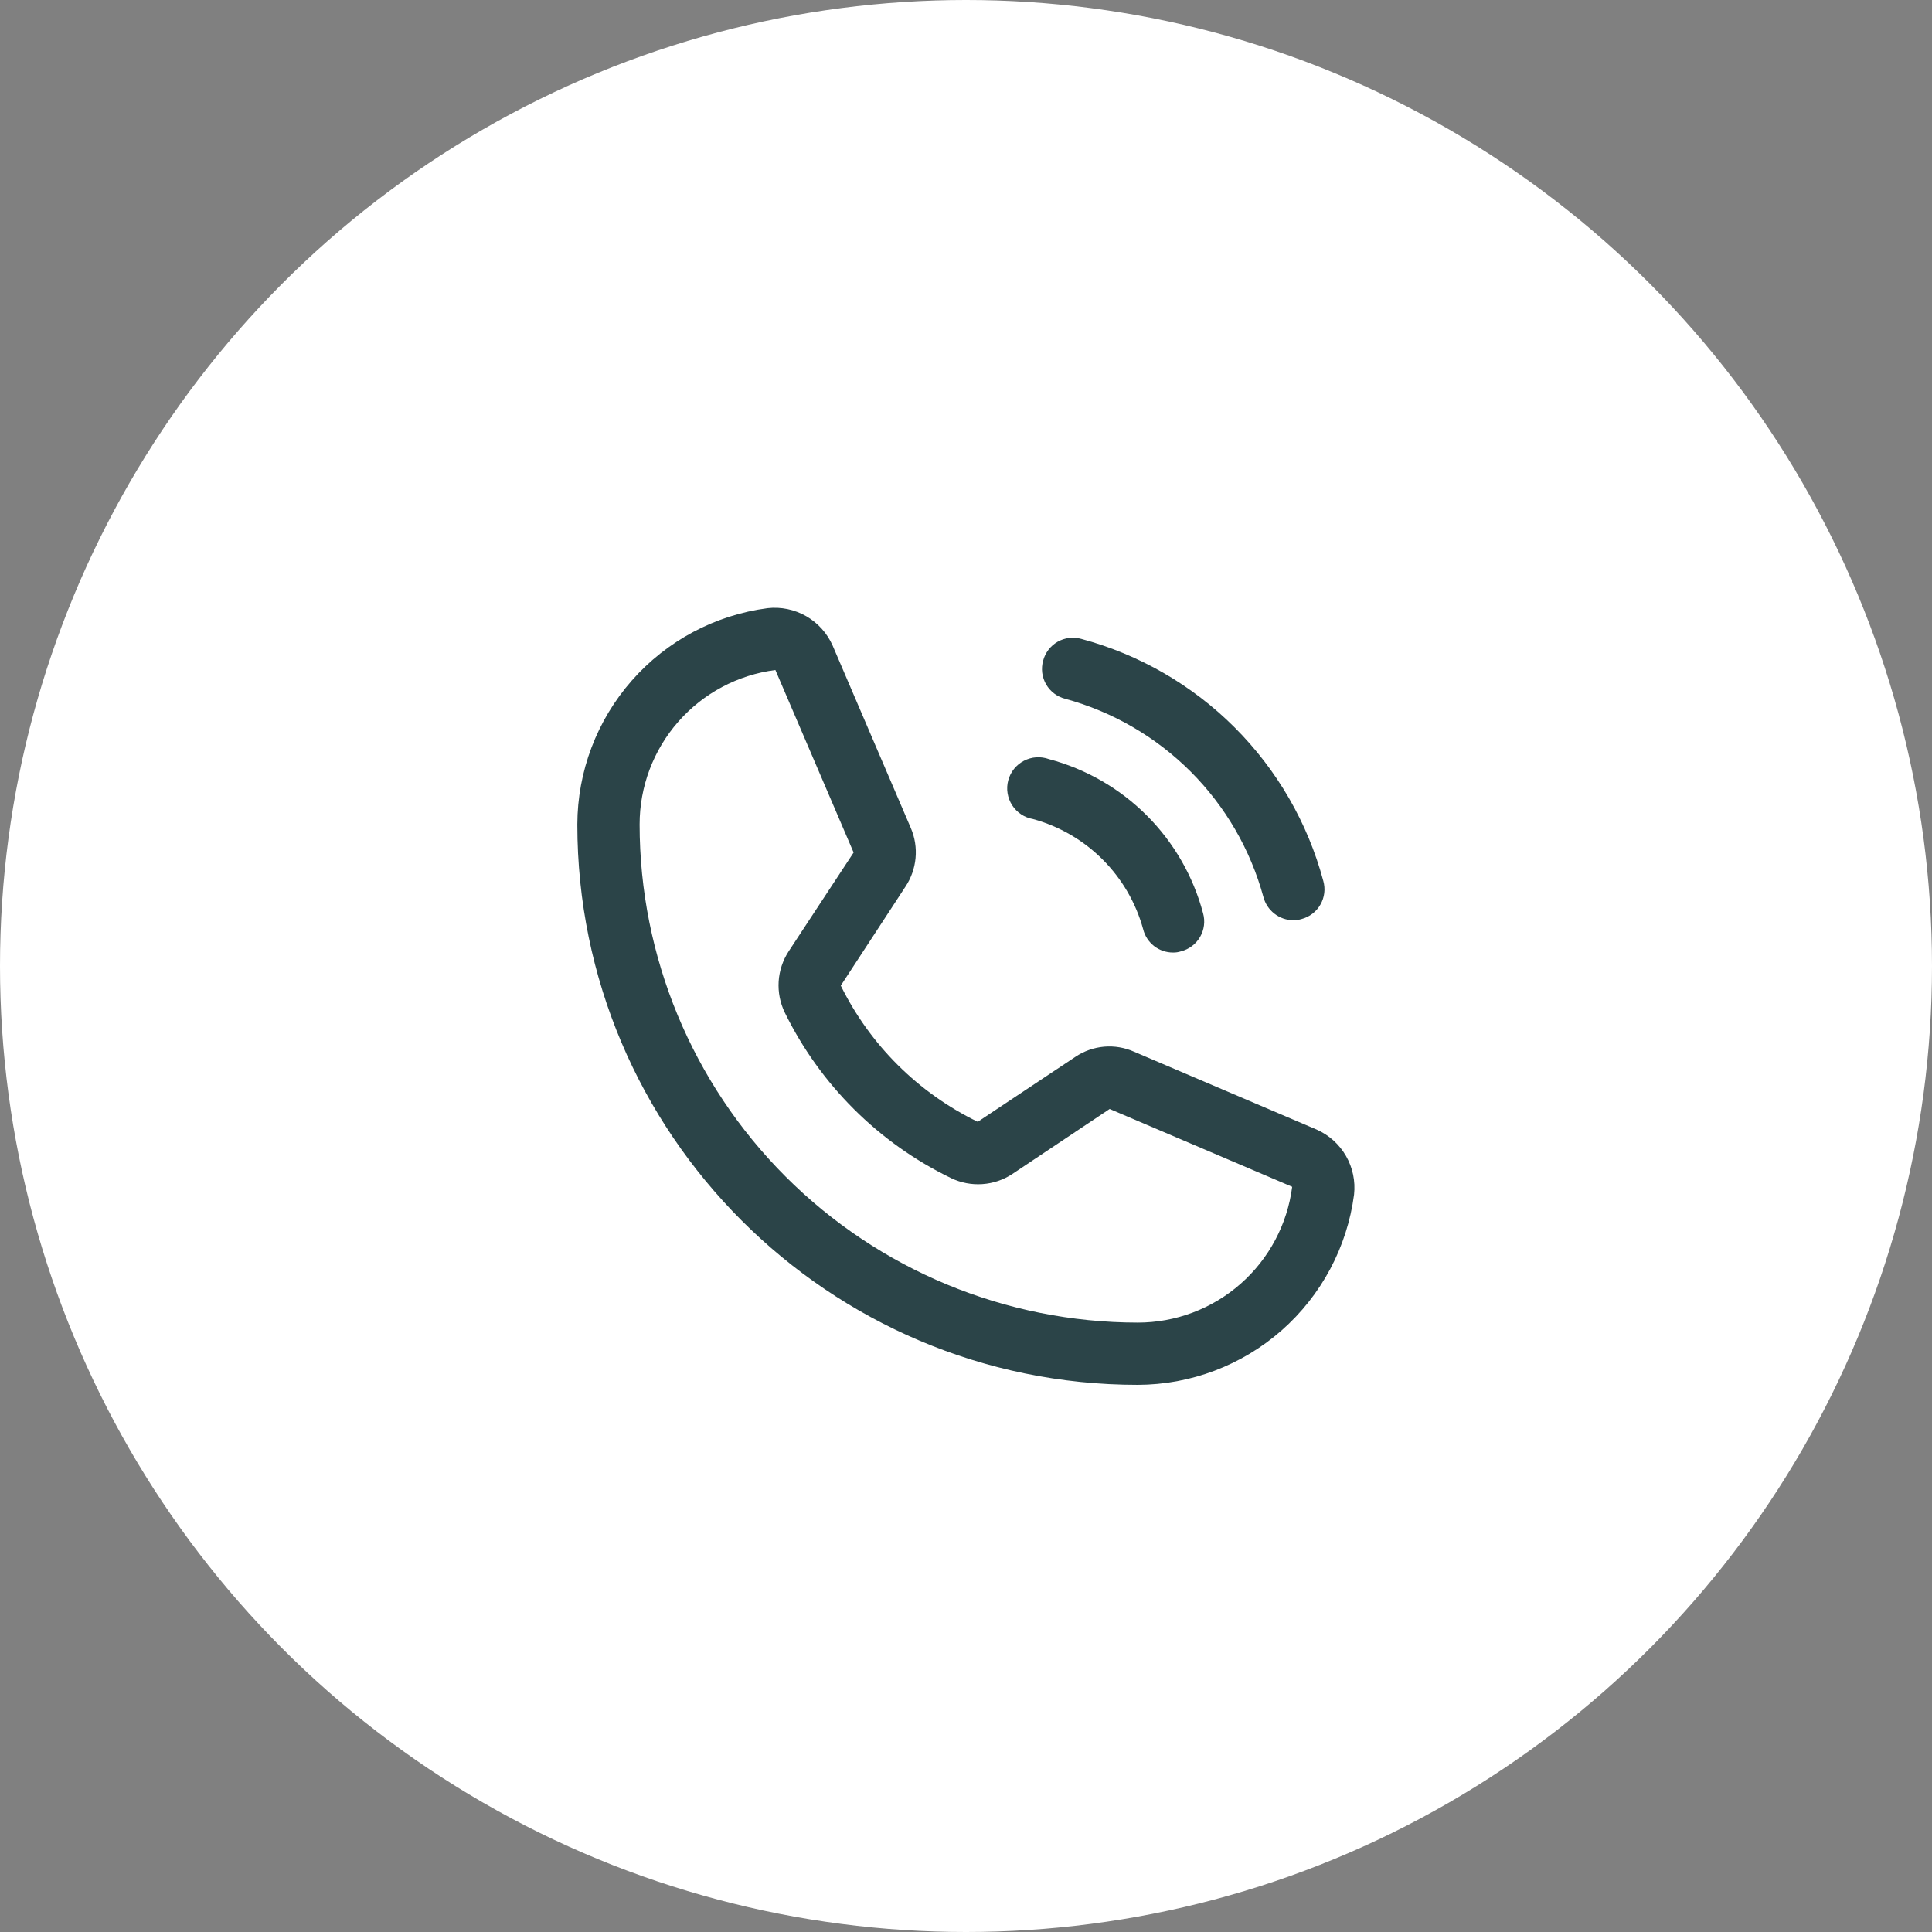
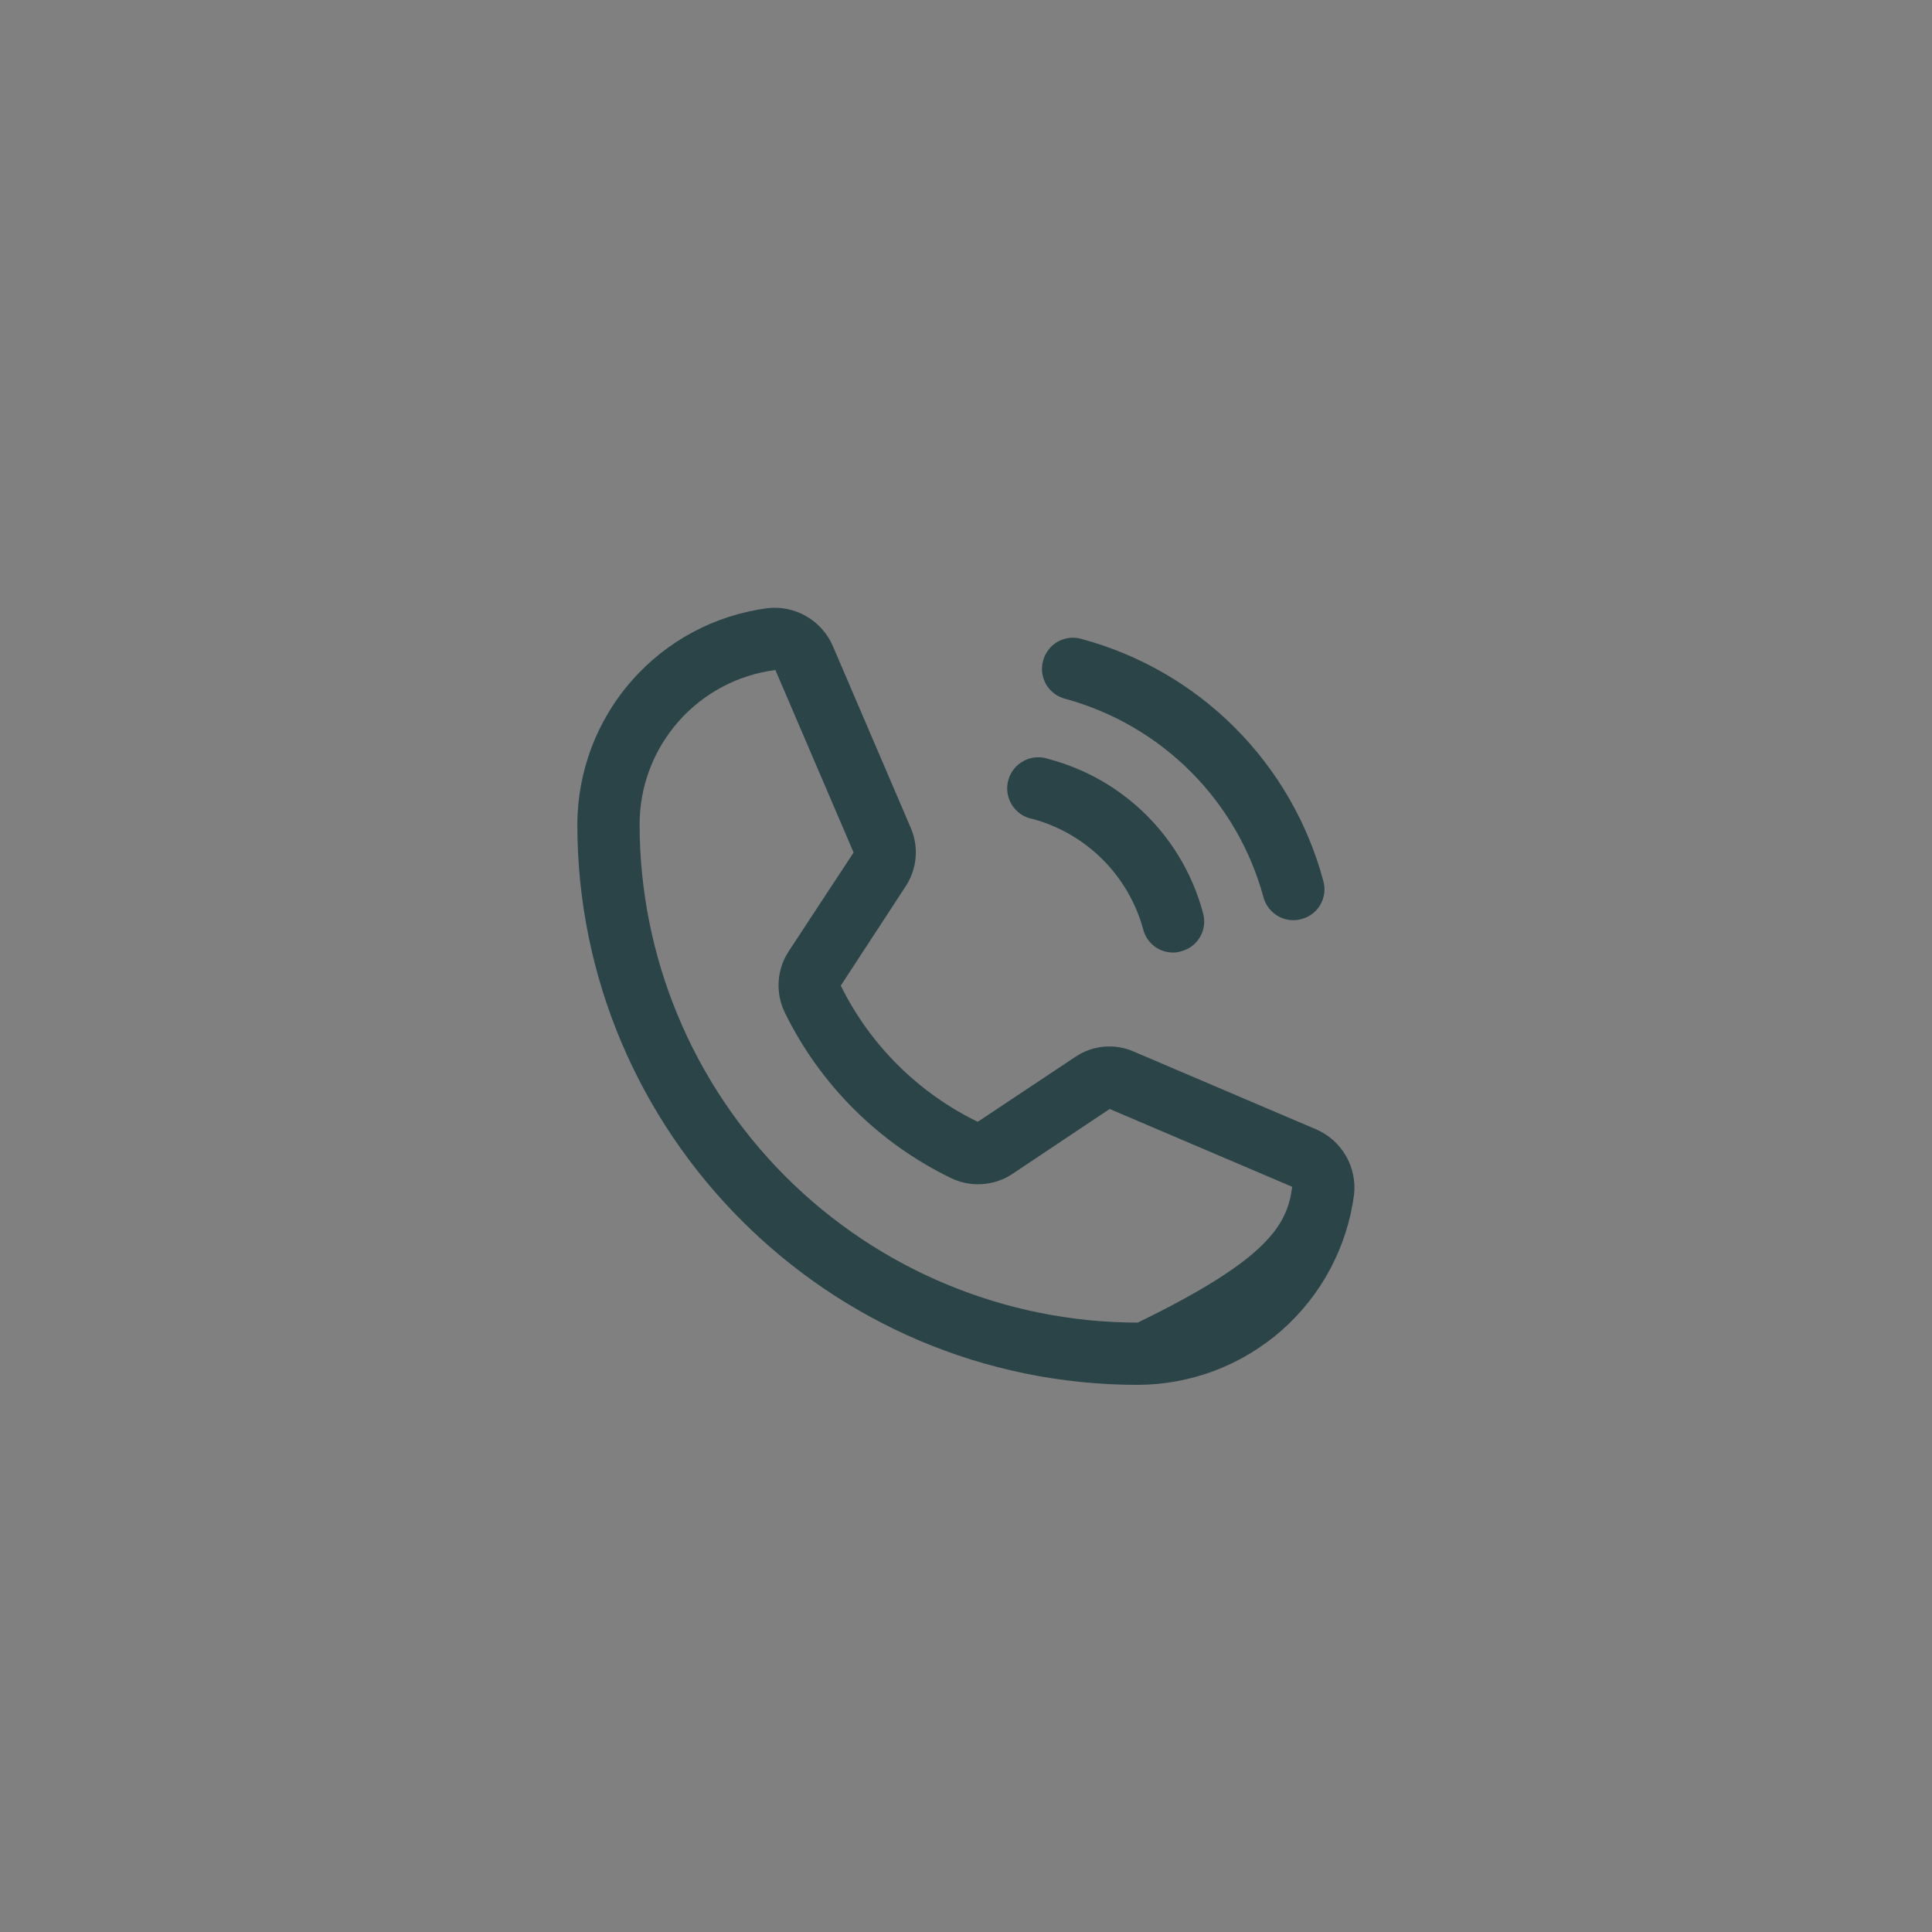
<svg xmlns="http://www.w3.org/2000/svg" width="64" height="64" viewBox="0 0 64 64" fill="none">
  <rect x="0" y="0" width="64" height="64" fill="#808080" stroke="none" />
-   <circle cx="32" cy="32" r="32" fill="white" />
-   <path d="M34.555 21.886C34.589 21.755 34.65 21.632 34.732 21.524C34.814 21.417 34.917 21.327 35.035 21.259C35.153 21.192 35.283 21.149 35.417 21.133C35.552 21.116 35.688 21.127 35.818 21.164C37.741 21.68 39.494 22.692 40.901 24.099C42.308 25.507 43.321 27.259 43.836 29.182C43.873 29.312 43.884 29.449 43.868 29.583C43.851 29.718 43.808 29.848 43.741 29.965C43.674 30.083 43.584 30.186 43.476 30.268C43.368 30.351 43.245 30.411 43.114 30.445C43.026 30.471 42.935 30.484 42.844 30.484C42.616 30.483 42.395 30.406 42.216 30.266C42.036 30.126 41.908 29.931 41.851 29.71C41.422 28.141 40.592 26.71 39.441 25.559C38.29 24.409 36.86 23.578 35.29 23.149C35.158 23.116 35.033 23.057 34.924 22.975C34.815 22.893 34.724 22.791 34.655 22.673C34.587 22.555 34.543 22.425 34.525 22.29C34.508 22.154 34.518 22.017 34.555 21.886ZM34.22 27.132C35.093 27.371 35.888 27.833 36.527 28.473C37.167 29.113 37.629 29.908 37.868 30.78C37.923 31.002 38.05 31.198 38.23 31.339C38.41 31.479 38.632 31.555 38.861 31.554C38.948 31.555 39.035 31.542 39.118 31.515C39.251 31.482 39.375 31.423 39.484 31.341C39.593 31.259 39.684 31.157 39.753 31.039C39.821 30.921 39.866 30.791 39.883 30.655C39.9 30.52 39.89 30.383 39.853 30.252C39.528 29.027 38.884 27.909 37.988 27.013C37.091 26.116 35.974 25.473 34.748 25.147C34.614 25.098 34.471 25.078 34.328 25.087C34.185 25.096 34.046 25.136 33.919 25.202C33.792 25.268 33.68 25.36 33.59 25.472C33.501 25.583 33.436 25.712 33.399 25.851C33.362 25.989 33.354 26.134 33.377 26.275C33.399 26.417 33.45 26.552 33.527 26.672C33.604 26.793 33.706 26.896 33.825 26.975C33.944 27.055 34.079 27.108 34.22 27.132ZM44.855 39.572C44.627 41.312 43.774 42.911 42.456 44.071C41.138 45.23 39.443 45.871 37.688 45.875C27.452 45.875 19.125 37.548 19.125 27.313C19.129 25.557 19.77 23.863 20.93 22.544C22.089 21.226 23.688 20.374 25.428 20.146C25.872 20.096 26.32 20.19 26.707 20.412C27.094 20.635 27.4 20.975 27.581 21.383L30.172 27.429C30.307 27.743 30.361 28.085 30.329 28.425C30.297 28.765 30.182 29.091 29.992 29.375L27.852 32.65C28.821 34.616 30.418 36.203 32.389 37.161L35.625 35.008C35.908 34.817 36.236 34.702 36.577 34.672C36.917 34.643 37.26 34.701 37.572 34.841L43.617 37.419C44.025 37.6 44.365 37.906 44.588 38.293C44.81 38.68 44.904 39.128 44.855 39.572ZM42.805 39.314L36.759 36.736L33.537 38.889C33.24 39.085 32.898 39.201 32.543 39.225C32.189 39.25 31.834 39.183 31.513 39.03C29.111 37.869 27.169 35.935 25.996 33.539C25.841 33.219 25.772 32.865 25.794 32.51C25.817 32.156 25.931 31.813 26.125 31.515L28.277 28.241L25.686 22.195C24.442 22.355 23.299 22.963 22.471 23.905C21.643 24.847 21.187 26.059 21.188 27.313C21.191 31.688 22.93 35.883 26.024 38.976C29.118 42.07 33.312 43.809 37.688 43.813C38.942 43.814 40.153 43.357 41.095 42.529C42.037 41.701 42.645 40.558 42.805 39.314Z" fill="#2B4448" />
+   <path d="M34.555 21.886C34.589 21.755 34.65 21.632 34.732 21.524C34.814 21.417 34.917 21.327 35.035 21.259C35.153 21.192 35.283 21.149 35.417 21.133C35.552 21.116 35.688 21.127 35.818 21.164C37.741 21.68 39.494 22.692 40.901 24.099C42.308 25.507 43.321 27.259 43.836 29.182C43.873 29.312 43.884 29.449 43.868 29.583C43.851 29.718 43.808 29.848 43.741 29.965C43.674 30.083 43.584 30.186 43.476 30.268C43.368 30.351 43.245 30.411 43.114 30.445C43.026 30.471 42.935 30.484 42.844 30.484C42.616 30.483 42.395 30.406 42.216 30.266C42.036 30.126 41.908 29.931 41.851 29.71C41.422 28.141 40.592 26.71 39.441 25.559C38.29 24.409 36.86 23.578 35.29 23.149C35.158 23.116 35.033 23.057 34.924 22.975C34.815 22.893 34.724 22.791 34.655 22.673C34.587 22.555 34.543 22.425 34.525 22.29C34.508 22.154 34.518 22.017 34.555 21.886ZM34.22 27.132C35.093 27.371 35.888 27.833 36.527 28.473C37.167 29.113 37.629 29.908 37.868 30.78C37.923 31.002 38.05 31.198 38.23 31.339C38.41 31.479 38.632 31.555 38.861 31.554C38.948 31.555 39.035 31.542 39.118 31.515C39.251 31.482 39.375 31.423 39.484 31.341C39.593 31.259 39.684 31.157 39.753 31.039C39.821 30.921 39.866 30.791 39.883 30.655C39.9 30.52 39.89 30.383 39.853 30.252C39.528 29.027 38.884 27.909 37.988 27.013C37.091 26.116 35.974 25.473 34.748 25.147C34.614 25.098 34.471 25.078 34.328 25.087C34.185 25.096 34.046 25.136 33.919 25.202C33.792 25.268 33.68 25.36 33.59 25.472C33.501 25.583 33.436 25.712 33.399 25.851C33.362 25.989 33.354 26.134 33.377 26.275C33.399 26.417 33.45 26.552 33.527 26.672C33.604 26.793 33.706 26.896 33.825 26.975C33.944 27.055 34.079 27.108 34.22 27.132ZM44.855 39.572C44.627 41.312 43.774 42.911 42.456 44.071C41.138 45.23 39.443 45.871 37.688 45.875C27.452 45.875 19.125 37.548 19.125 27.313C19.129 25.557 19.77 23.863 20.93 22.544C22.089 21.226 23.688 20.374 25.428 20.146C25.872 20.096 26.32 20.19 26.707 20.412C27.094 20.635 27.4 20.975 27.581 21.383L30.172 27.429C30.307 27.743 30.361 28.085 30.329 28.425C30.297 28.765 30.182 29.091 29.992 29.375L27.852 32.65C28.821 34.616 30.418 36.203 32.389 37.161L35.625 35.008C35.908 34.817 36.236 34.702 36.577 34.672C36.917 34.643 37.26 34.701 37.572 34.841L43.617 37.419C44.025 37.6 44.365 37.906 44.588 38.293C44.81 38.68 44.904 39.128 44.855 39.572ZM42.805 39.314L36.759 36.736L33.537 38.889C33.24 39.085 32.898 39.201 32.543 39.225C32.189 39.25 31.834 39.183 31.513 39.03C29.111 37.869 27.169 35.935 25.996 33.539C25.841 33.219 25.772 32.865 25.794 32.51C25.817 32.156 25.931 31.813 26.125 31.515L28.277 28.241L25.686 22.195C24.442 22.355 23.299 22.963 22.471 23.905C21.643 24.847 21.187 26.059 21.188 27.313C21.191 31.688 22.93 35.883 26.024 38.976C29.118 42.07 33.312 43.809 37.688 43.813C42.037 41.701 42.645 40.558 42.805 39.314Z" fill="#2B4448" />
</svg>